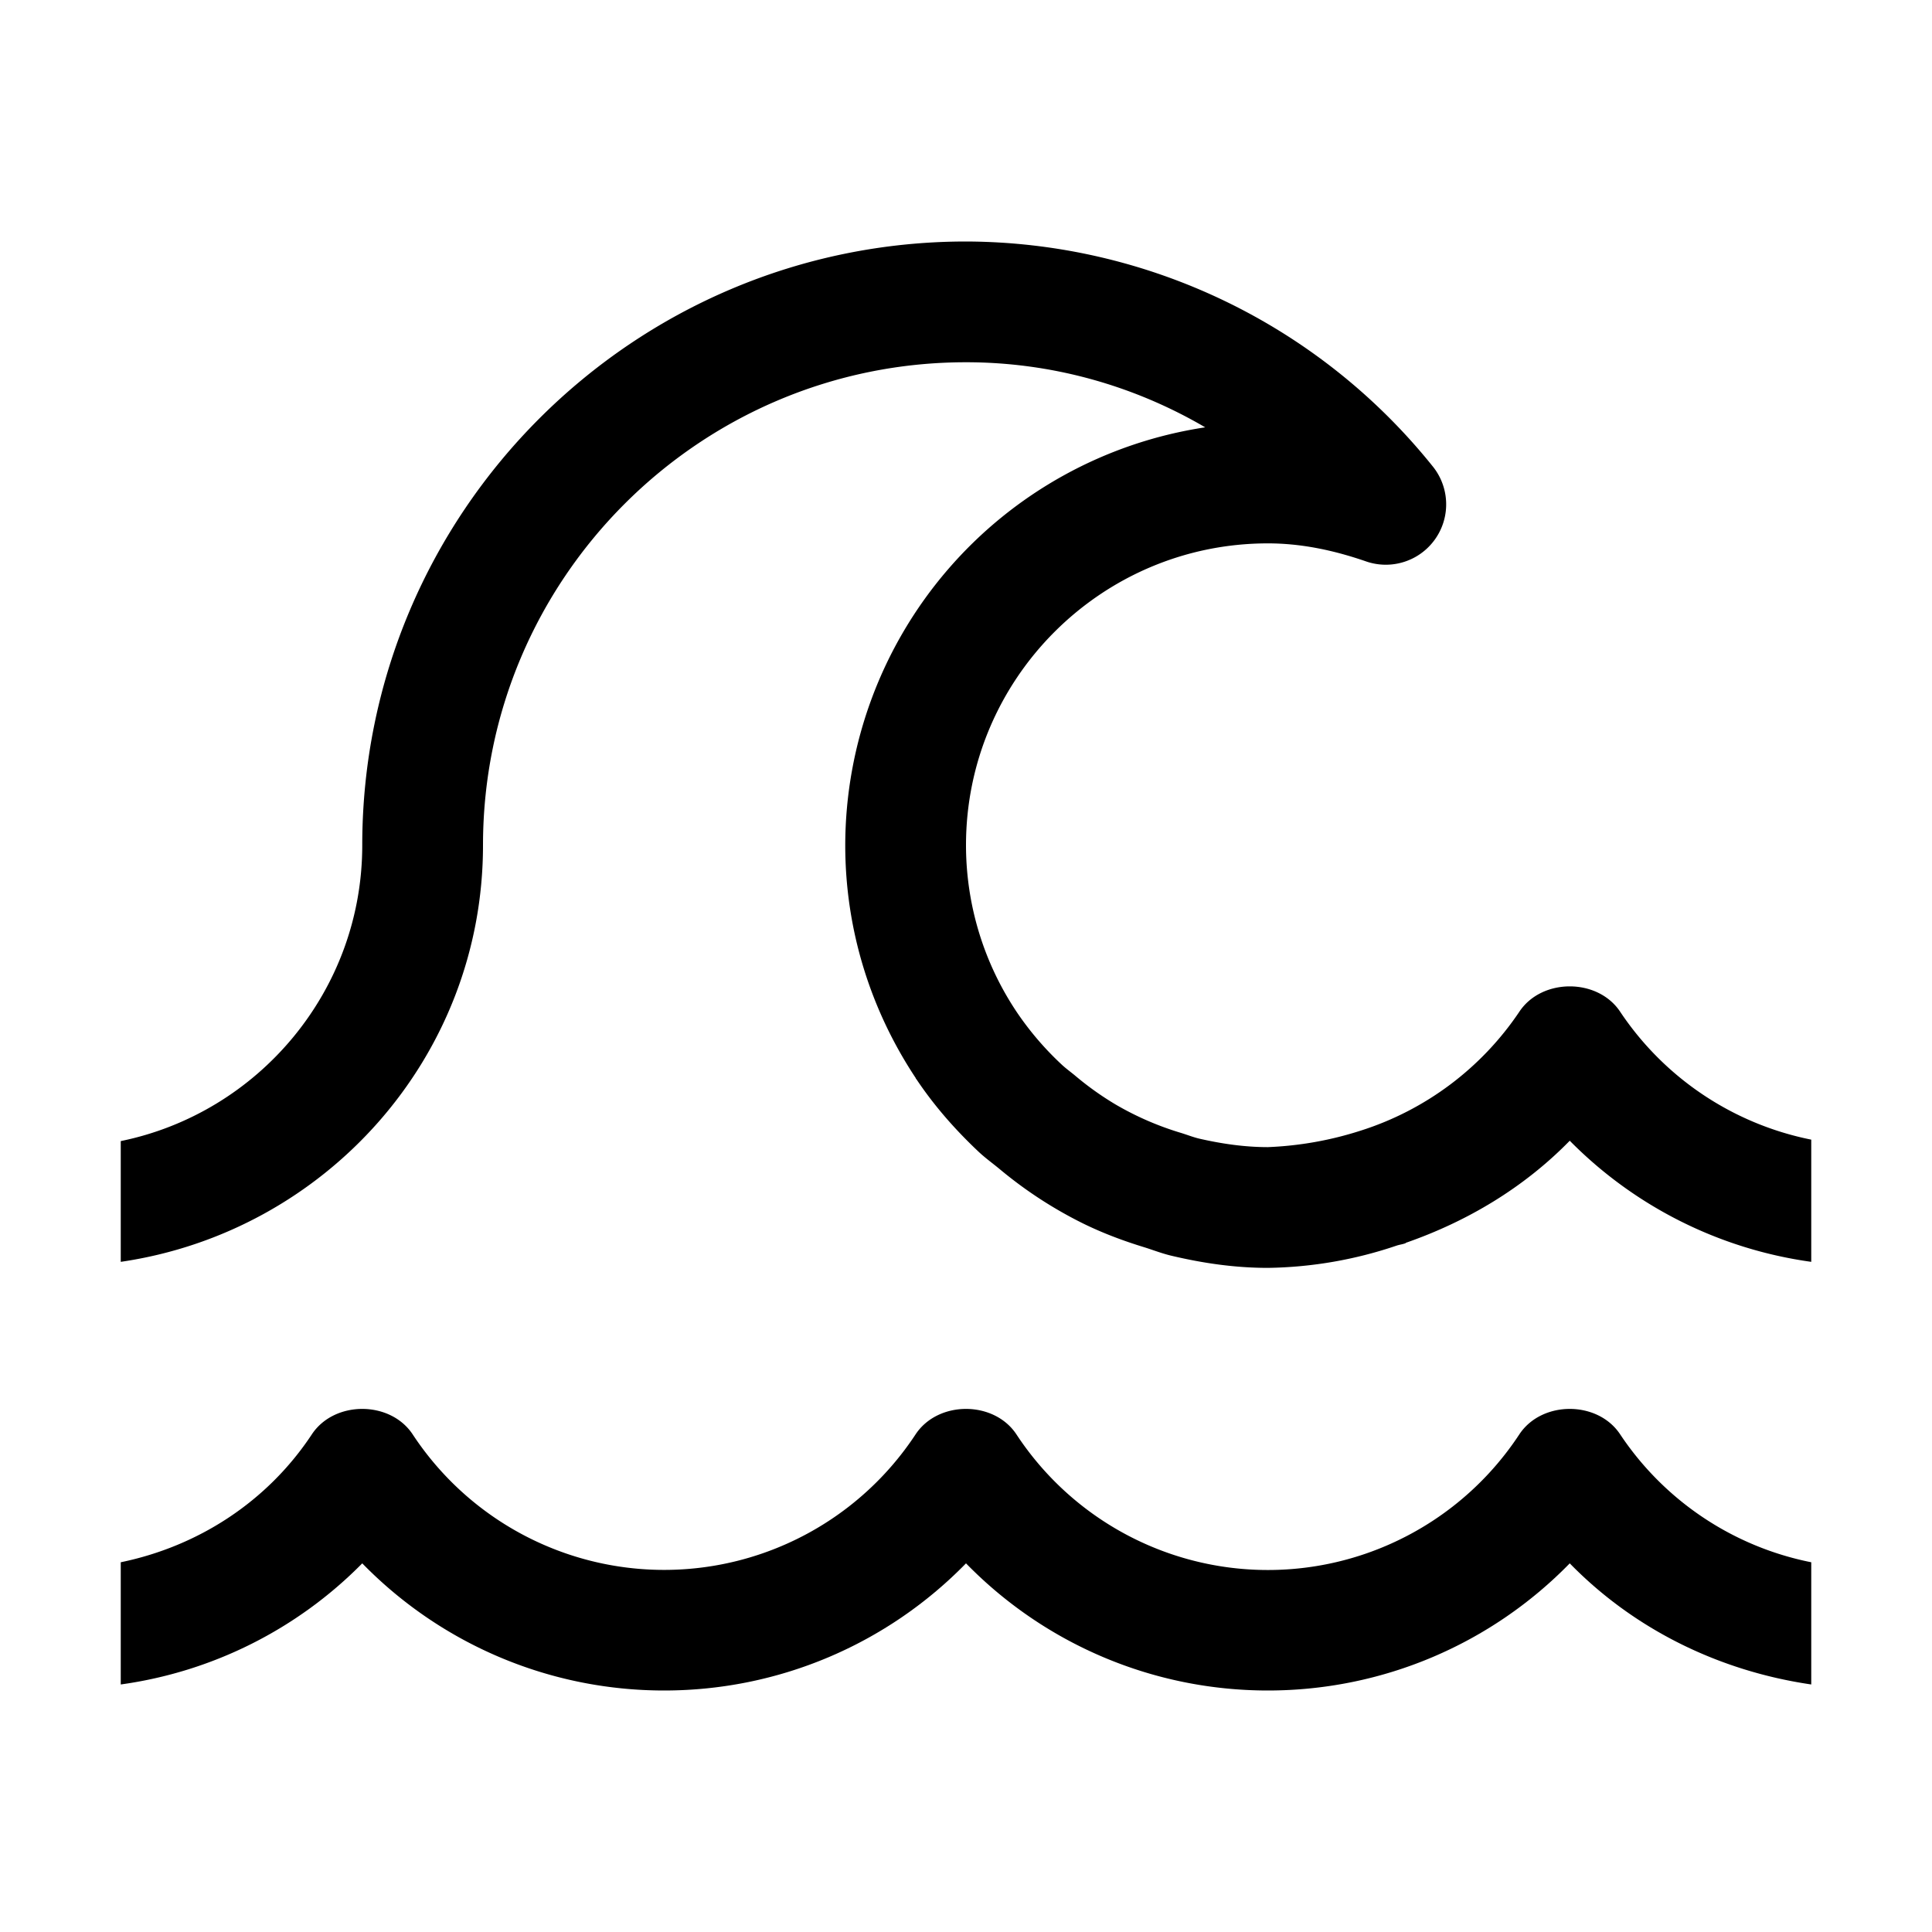
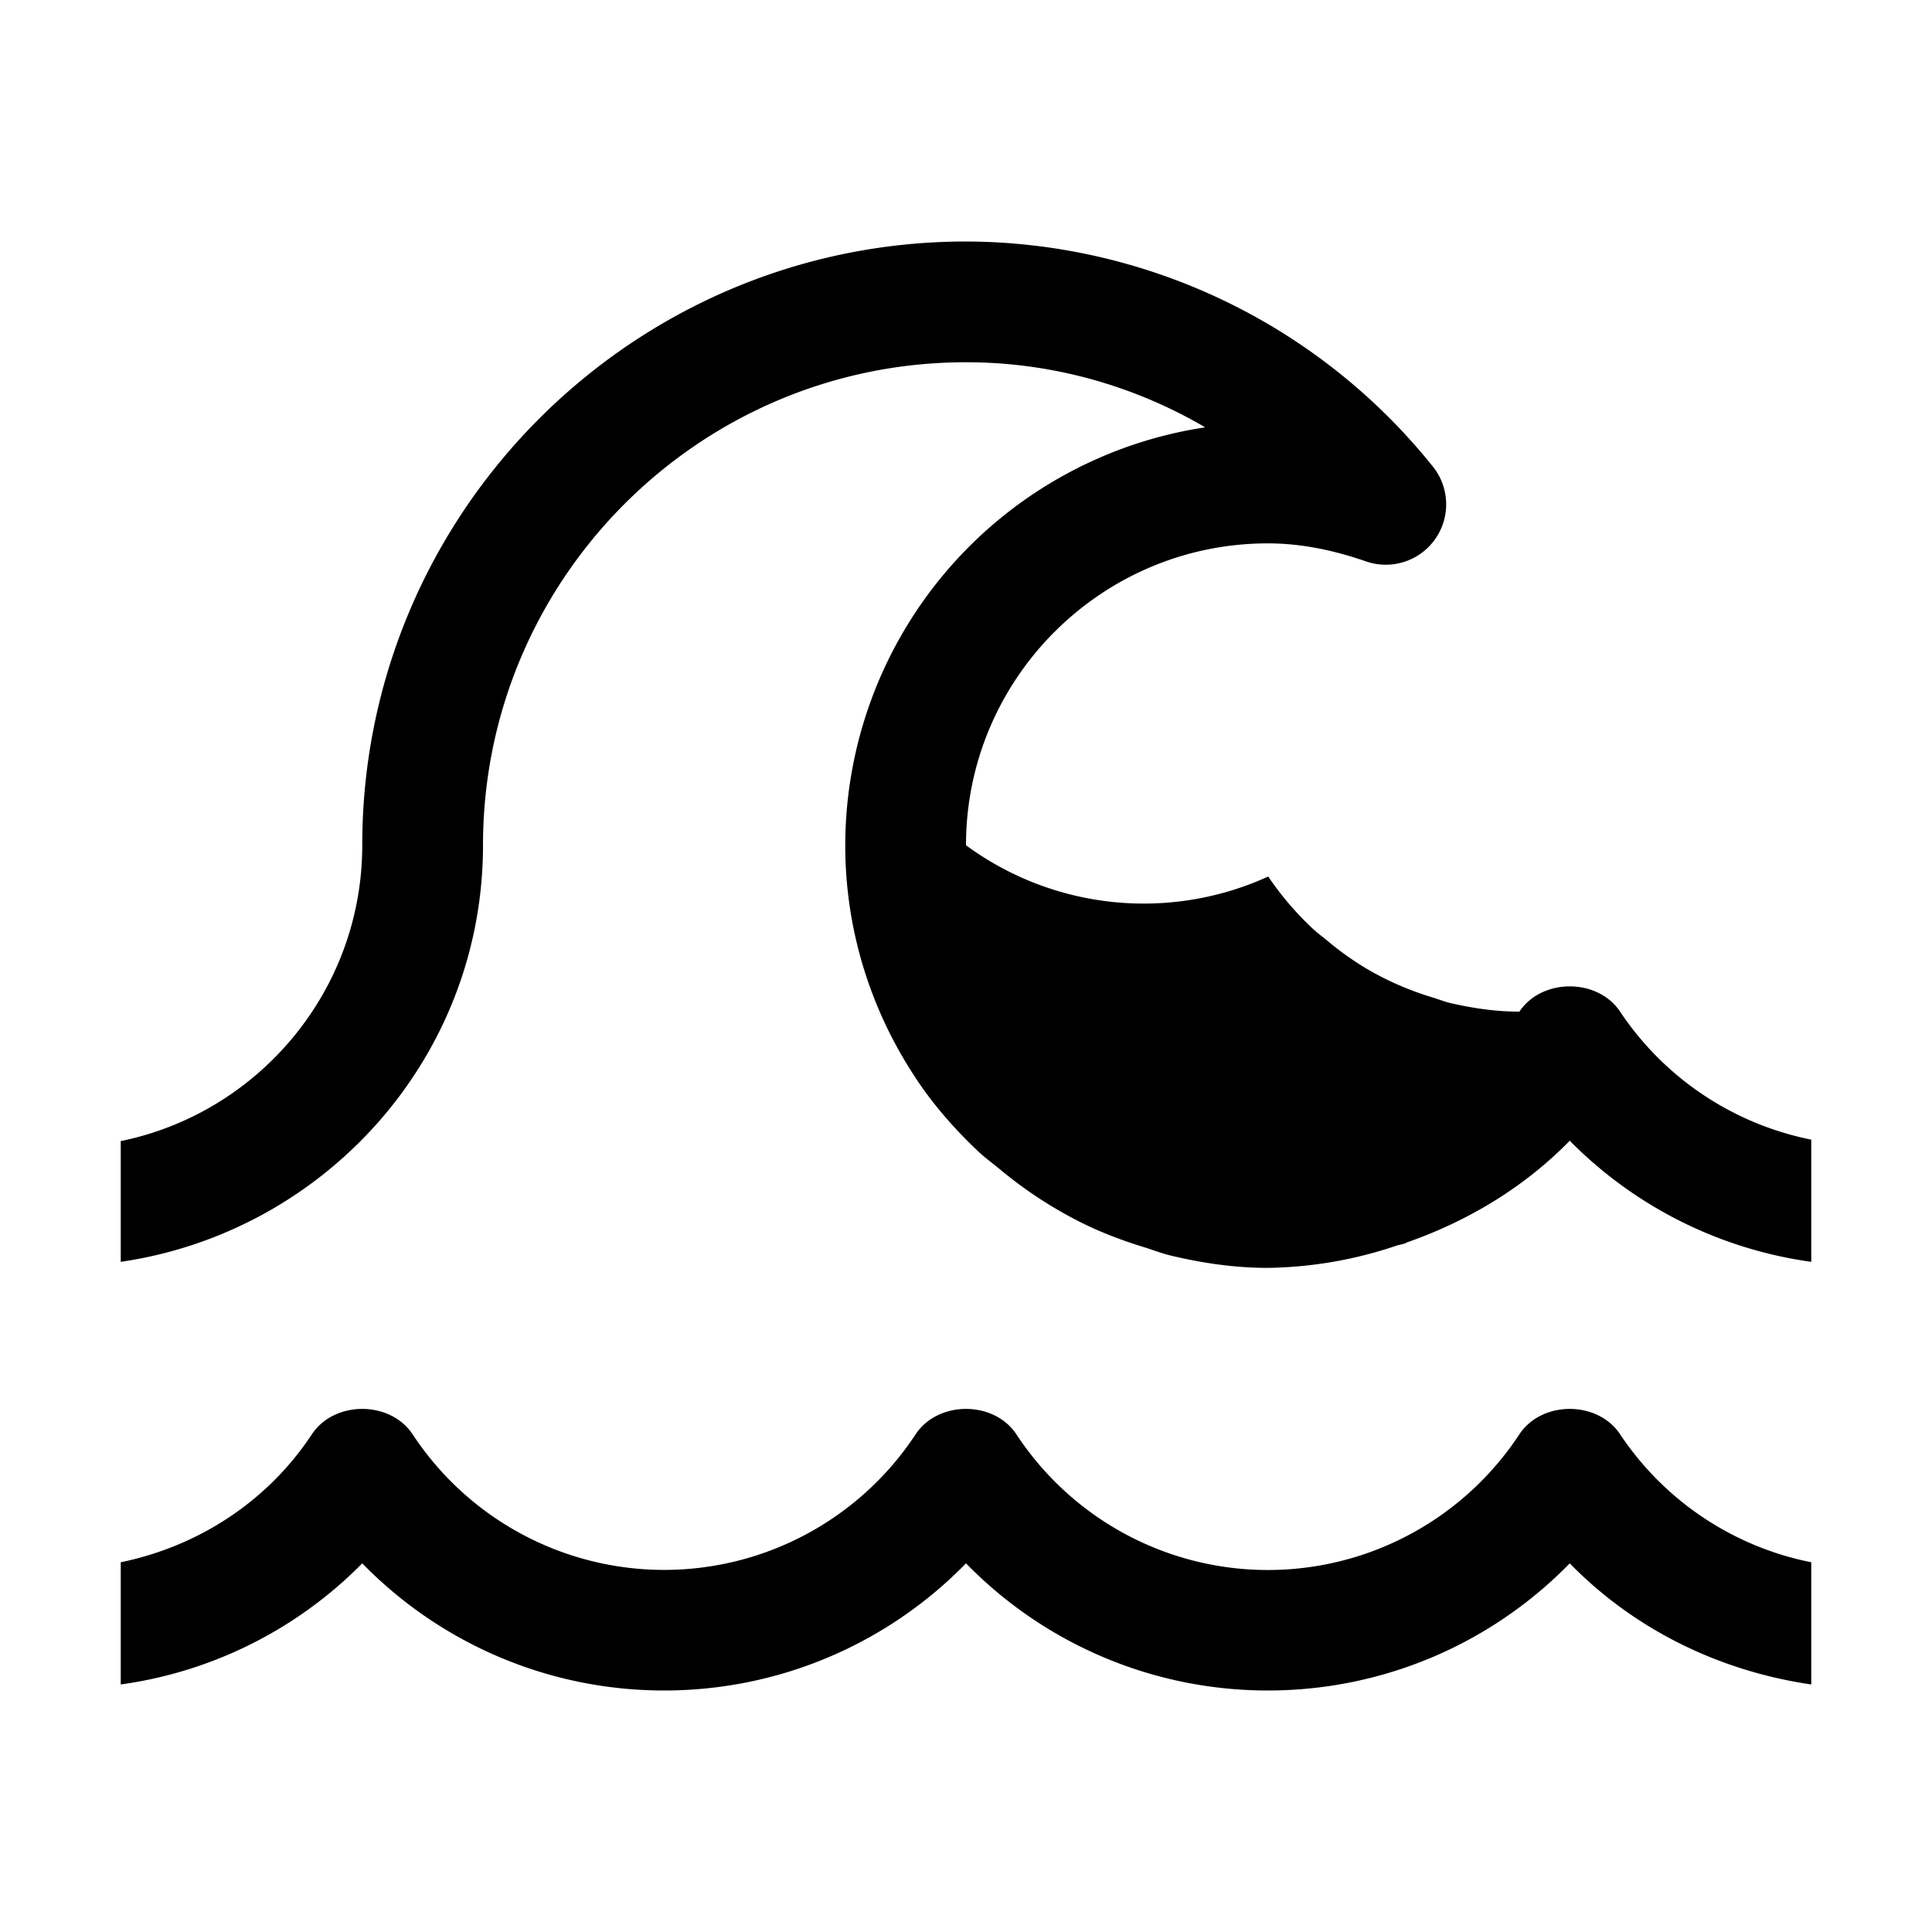
<svg xmlns="http://www.w3.org/2000/svg" viewBox="0 0 16 16">
  <g fill="currentColor">
-     <path d="M3 12.947C3.652 13.615 4.548 14 5.5 14s1.848-.385 2.5-1.053C8.652 13.615 9.548 14 10.5 14s1.848-.385 2.5-1.053c.536.549 1.24.892 2 1.003v-1.012a2.484 2.484 0 0 1-1.583-1.06c-.186-.28-.648-.28-.834 0a2.492 2.492 0 0 1-4.166 0c-.186-.28-.648-.28-.834 0a2.493 2.493 0 0 1-4.166 0c-.186-.28-.648-.28-.834 0-.37.56-.943.928-1.583 1.06v1.012a3.478 3.478 0 0 0 2-1.003ZM4 7c0-2.206 1.794-4 4-4 .703 0 1.383.189 1.981.539A3.505 3.505 0 0 0 7 7c0 .713.217 1.376.585 1.93l-.002.001.006.006c.147.22.321.418.513.599.058.055.122.1.184.152a3.499 3.499 0 0 0 .683.444c.163.08.333.144.51.198.076.024.15.053.229.071.255.06.518.099.792.099a3.46 3.46 0 0 0 1.068-.185c.025-.008.048-.01.074-.02l-.001-.002c.509-.177.978-.456 1.359-.846a3.48 3.48 0 0 0 2 1.003V9.438a2.49 2.49 0 0 1-1.583-1.06c-.186-.279-.648-.279-.834 0a2.49 2.49 0 0 1-1.313.985 2.879 2.879 0 0 1-.77.137c-.194 0-.383-.028-.567-.07-.055-.013-.106-.034-.16-.05a2.49 2.49 0 0 1-.534-.233 2.498 2.498 0 0 1-.328-.233c-.04-.034-.083-.064-.121-.1a2.518 2.518 0 0 1-.37-.433A2.484 2.484 0 0 1 8 7c0-1.378 1.121-2.5 2.5-2.5.257 0 .524.049.815.15a.5.5 0 0 0 .55-.788A4.974 4.974 0 0 0 8.001 2C5.243 2 3 4.243 3 7c0 1.207-.86 2.217-2 2.45v1C2.692 10.203 4 8.757 4 7Z" />
+     <path d="M3 12.947C3.652 13.615 4.548 14 5.5 14s1.848-.385 2.5-1.053C8.652 13.615 9.548 14 10.5 14s1.848-.385 2.5-1.053c.536.549 1.24.892 2 1.003v-1.012a2.484 2.484 0 0 1-1.583-1.06c-.186-.28-.648-.28-.834 0a2.492 2.492 0 0 1-4.166 0c-.186-.28-.648-.28-.834 0a2.493 2.493 0 0 1-4.166 0c-.186-.28-.648-.28-.834 0-.37.56-.943.928-1.583 1.06v1.012a3.478 3.478 0 0 0 2-1.003ZM4 7c0-2.206 1.794-4 4-4 .703 0 1.383.189 1.981.539A3.505 3.505 0 0 0 7 7c0 .713.217 1.376.585 1.93l-.002.001.006.006c.147.22.321.418.513.599.058.055.122.1.184.152a3.499 3.499 0 0 0 .683.444c.163.08.333.144.51.198.076.024.15.053.229.071.255.06.518.099.792.099a3.46 3.46 0 0 0 1.068-.185c.025-.008.048-.01.074-.02l-.001-.002c.509-.177.978-.456 1.359-.846a3.48 3.48 0 0 0 2 1.003V9.438a2.49 2.49 0 0 1-1.583-1.06c-.186-.279-.648-.279-.834 0c-.194 0-.383-.028-.567-.07-.055-.013-.106-.034-.16-.05a2.49 2.49 0 0 1-.534-.233 2.498 2.498 0 0 1-.328-.233c-.04-.034-.083-.064-.121-.1a2.518 2.518 0 0 1-.37-.433A2.484 2.484 0 0 1 8 7c0-1.378 1.121-2.5 2.5-2.5.257 0 .524.049.815.15a.5.5 0 0 0 .55-.788A4.974 4.974 0 0 0 8.001 2C5.243 2 3 4.243 3 7c0 1.207-.86 2.217-2 2.45v1C2.692 10.203 4 8.757 4 7Z" />
  </g>
</svg>